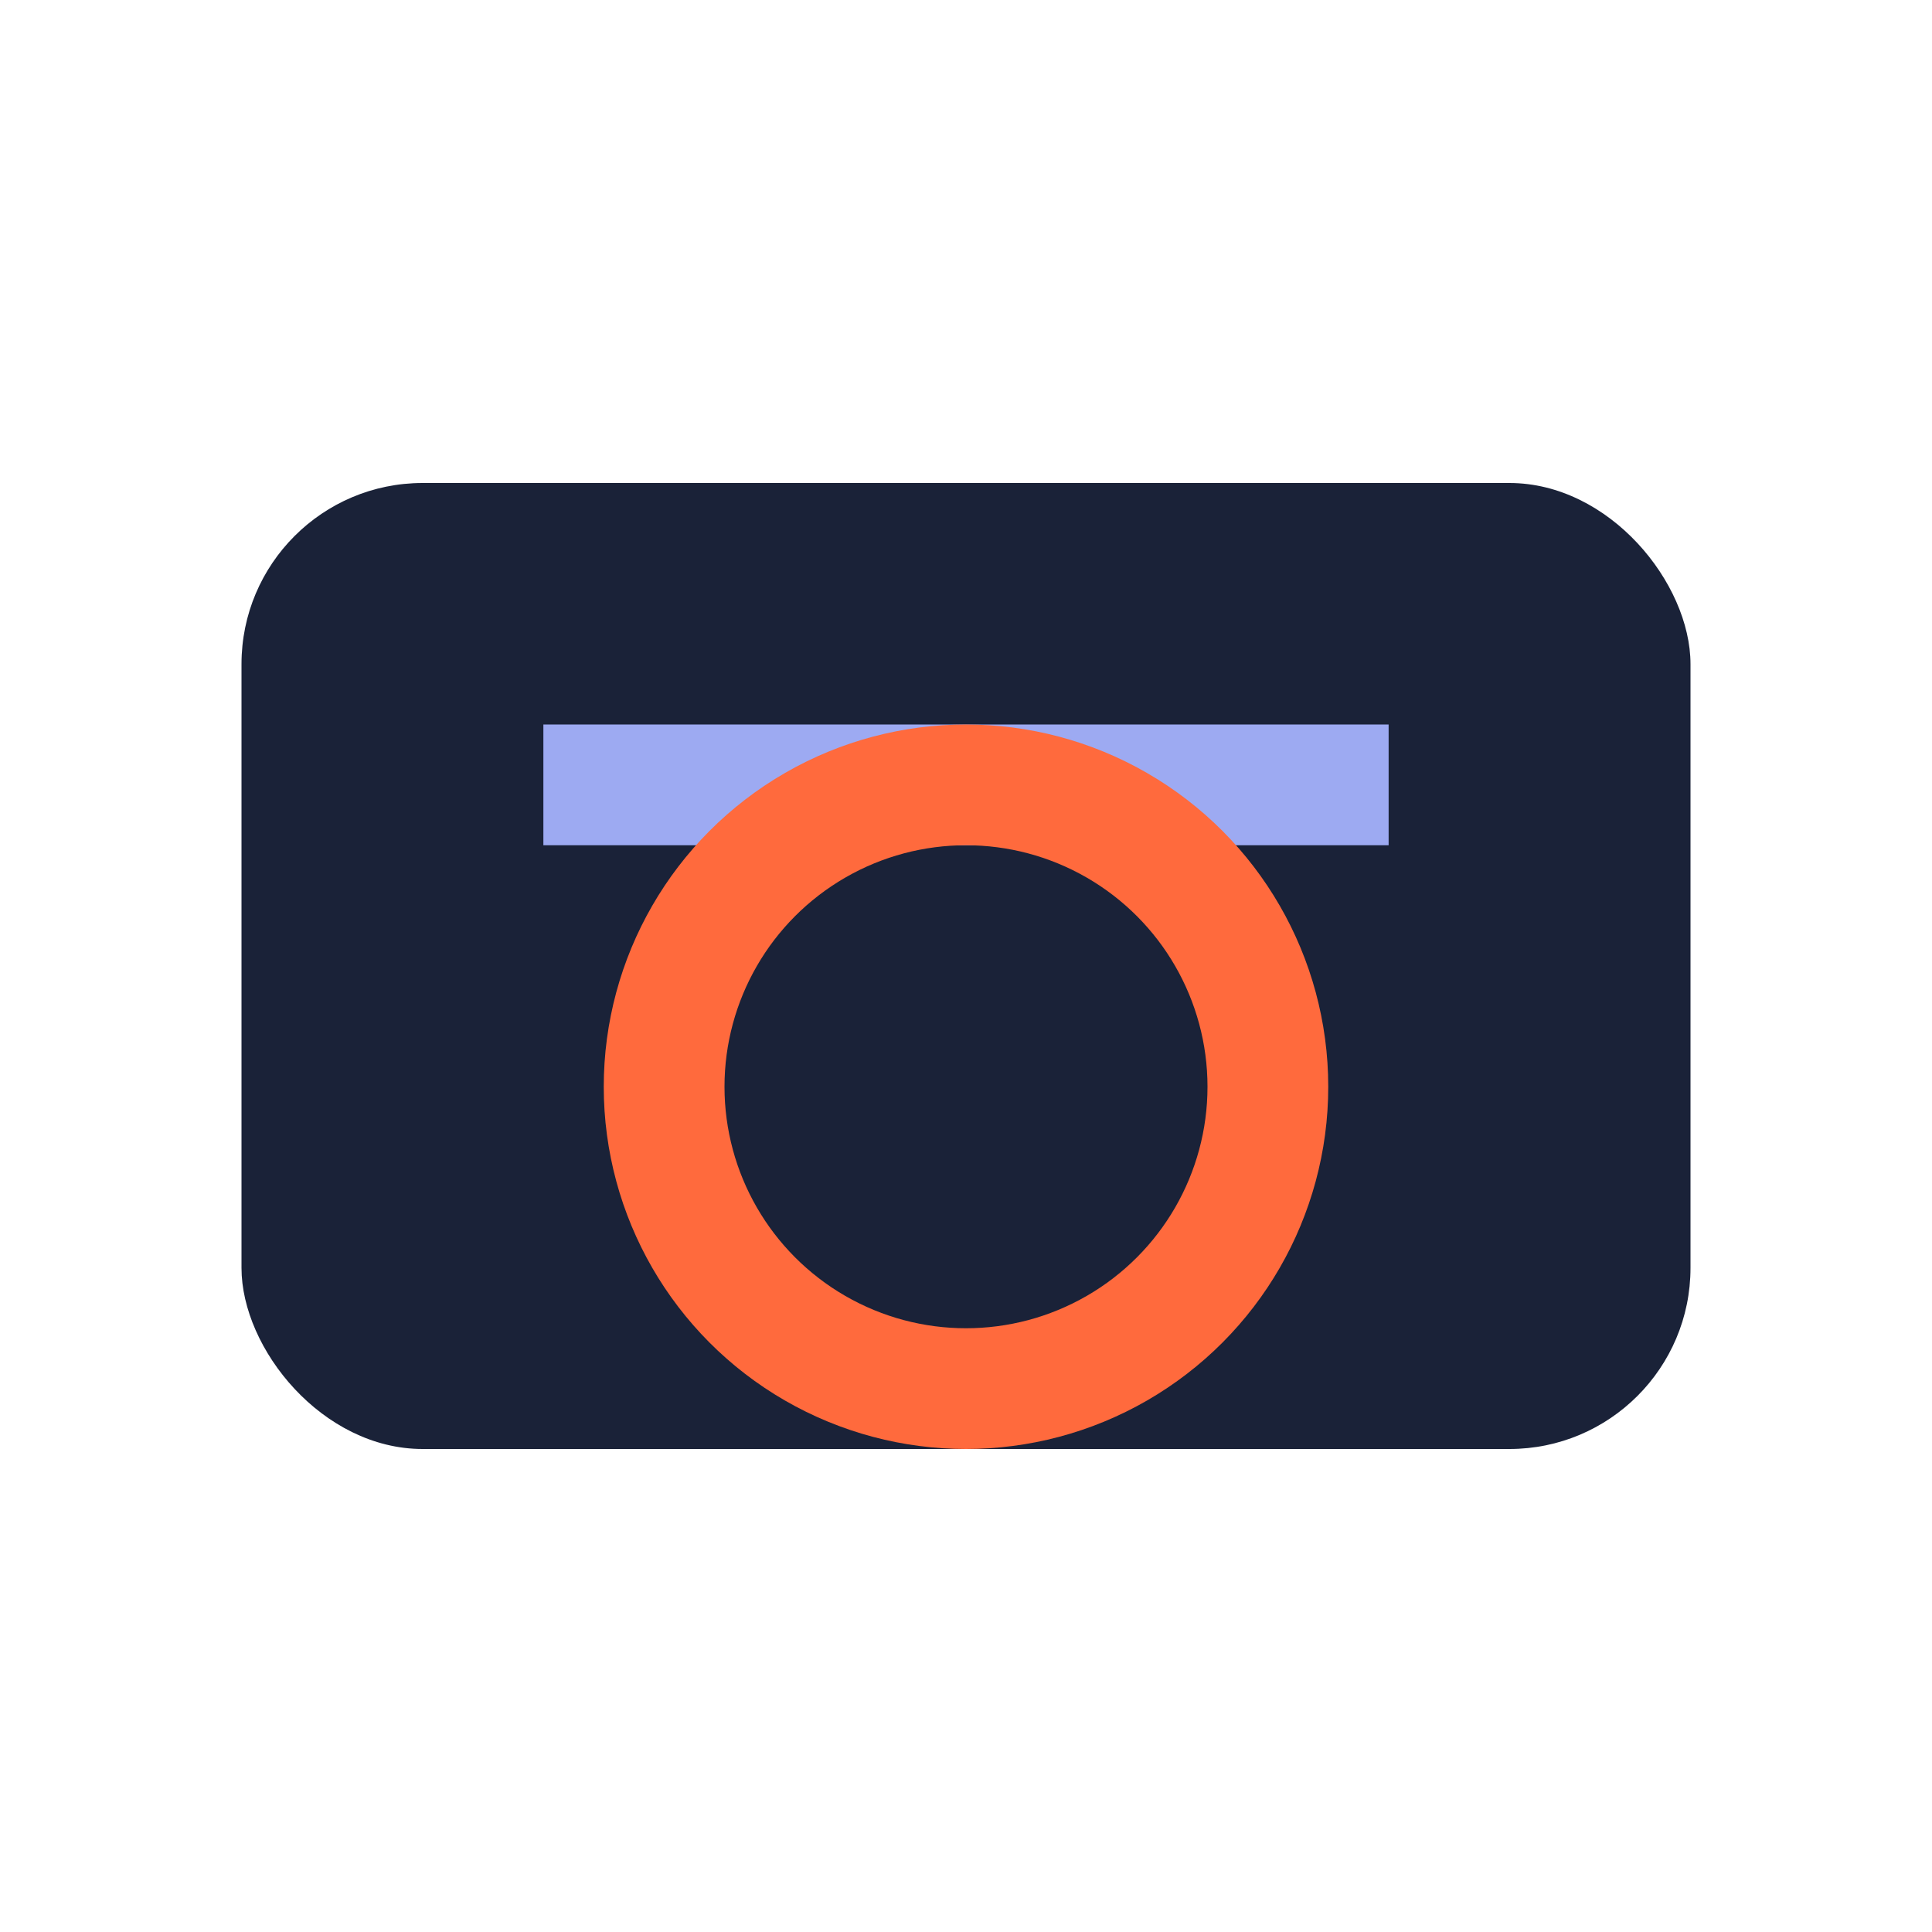
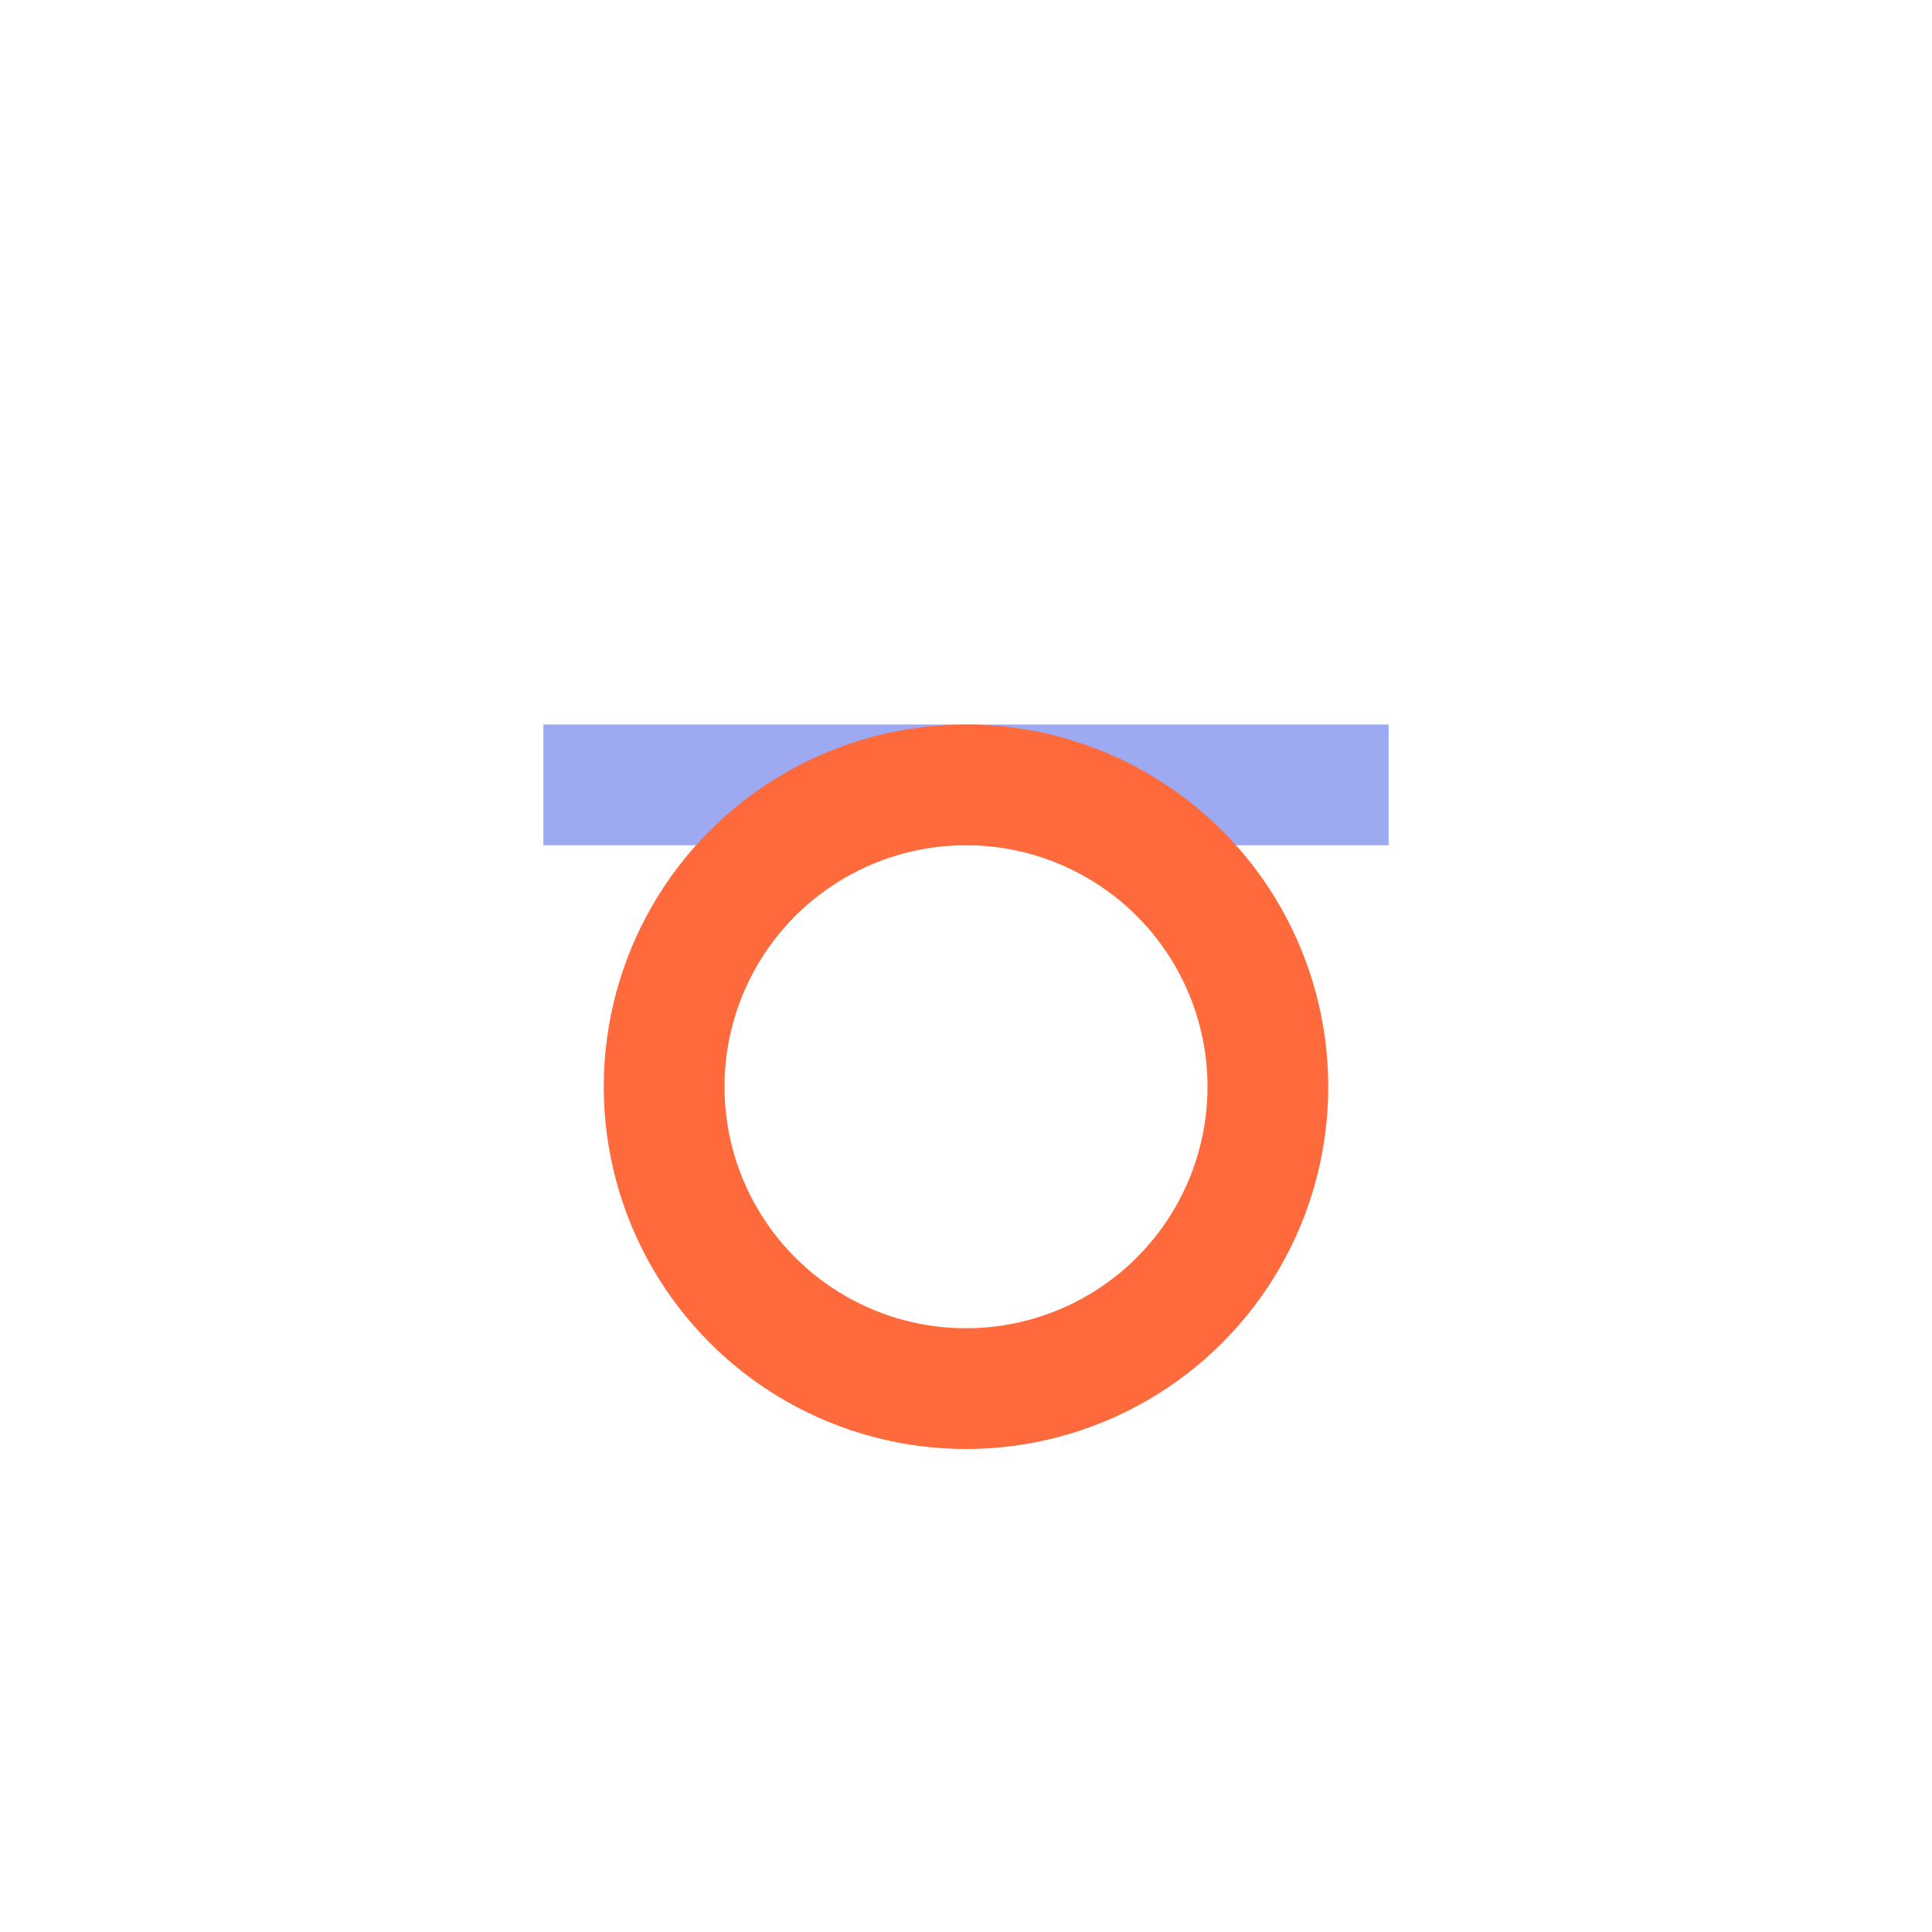
<svg xmlns="http://www.w3.org/2000/svg" width="32" height="32" viewBox="0 0 32 32">
-   <rect x="4" y="8" width="24" height="16" rx="3" fill="#1A2238" />
  <rect x="9" y="12" width="14" height="2" fill="#9DAAF2" />
  <circle cx="16" cy="18" r="5" fill="none" stroke="#FF6A3D" stroke-width="2" />
</svg>